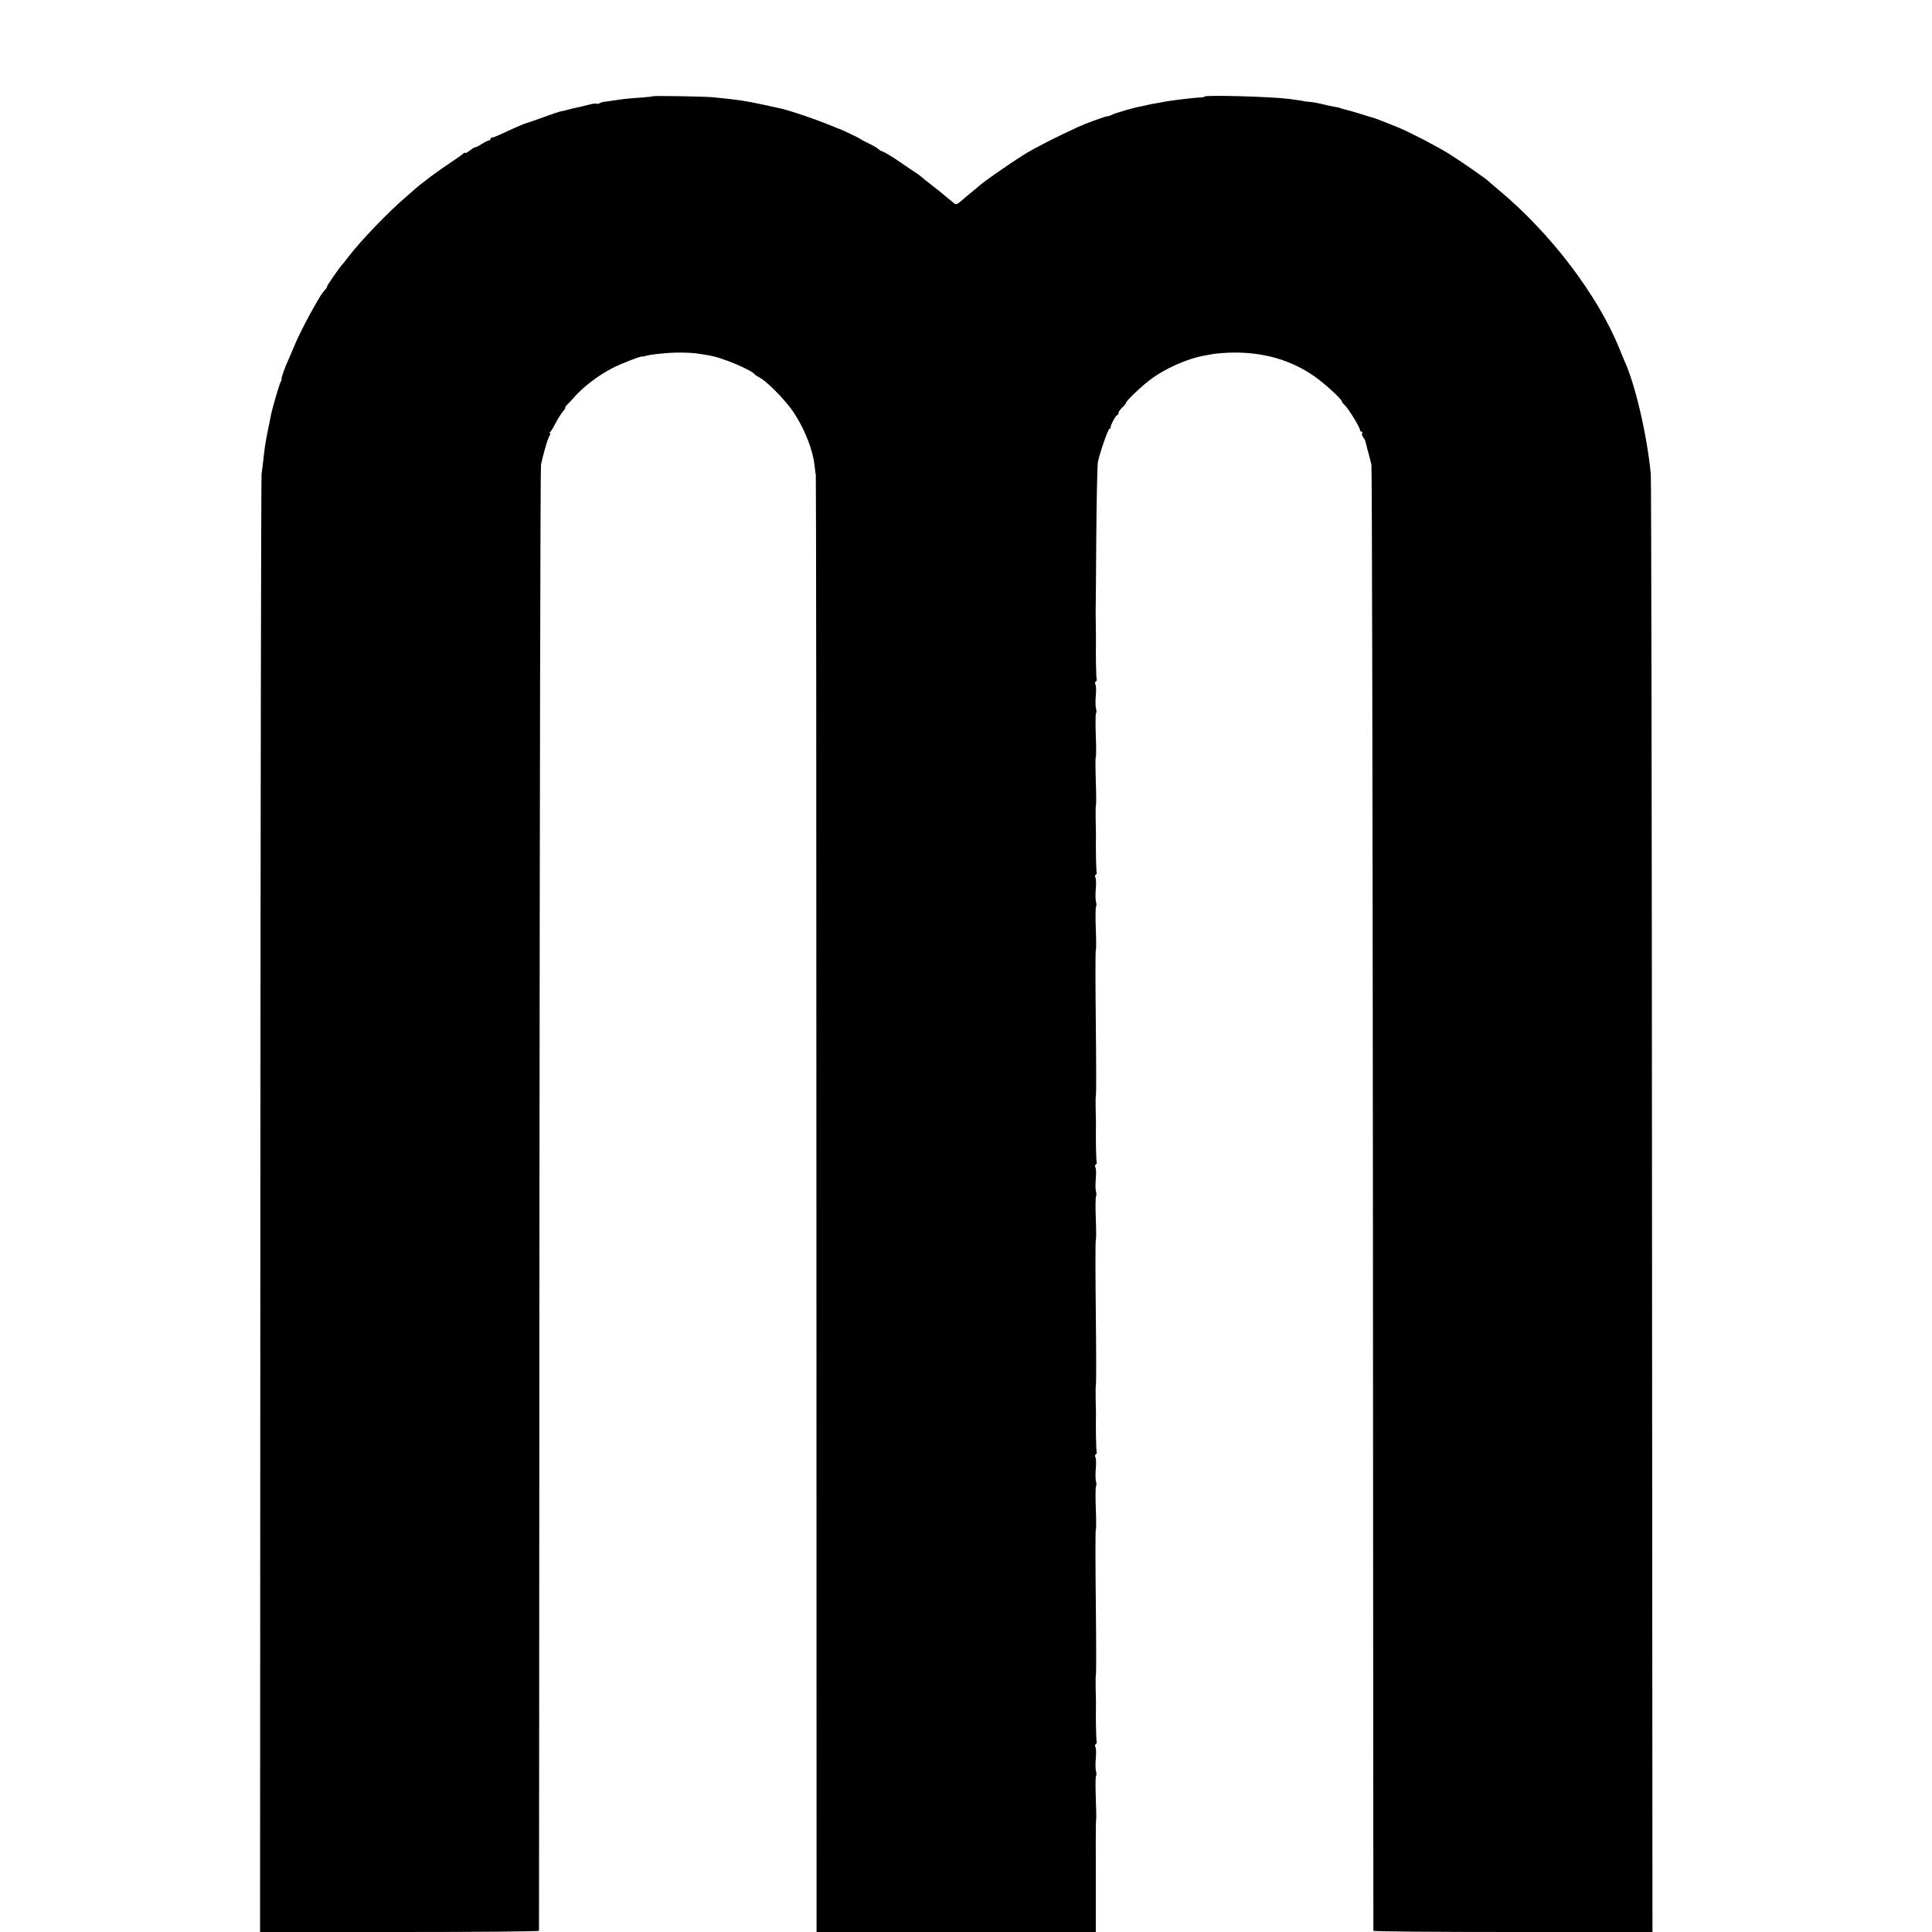
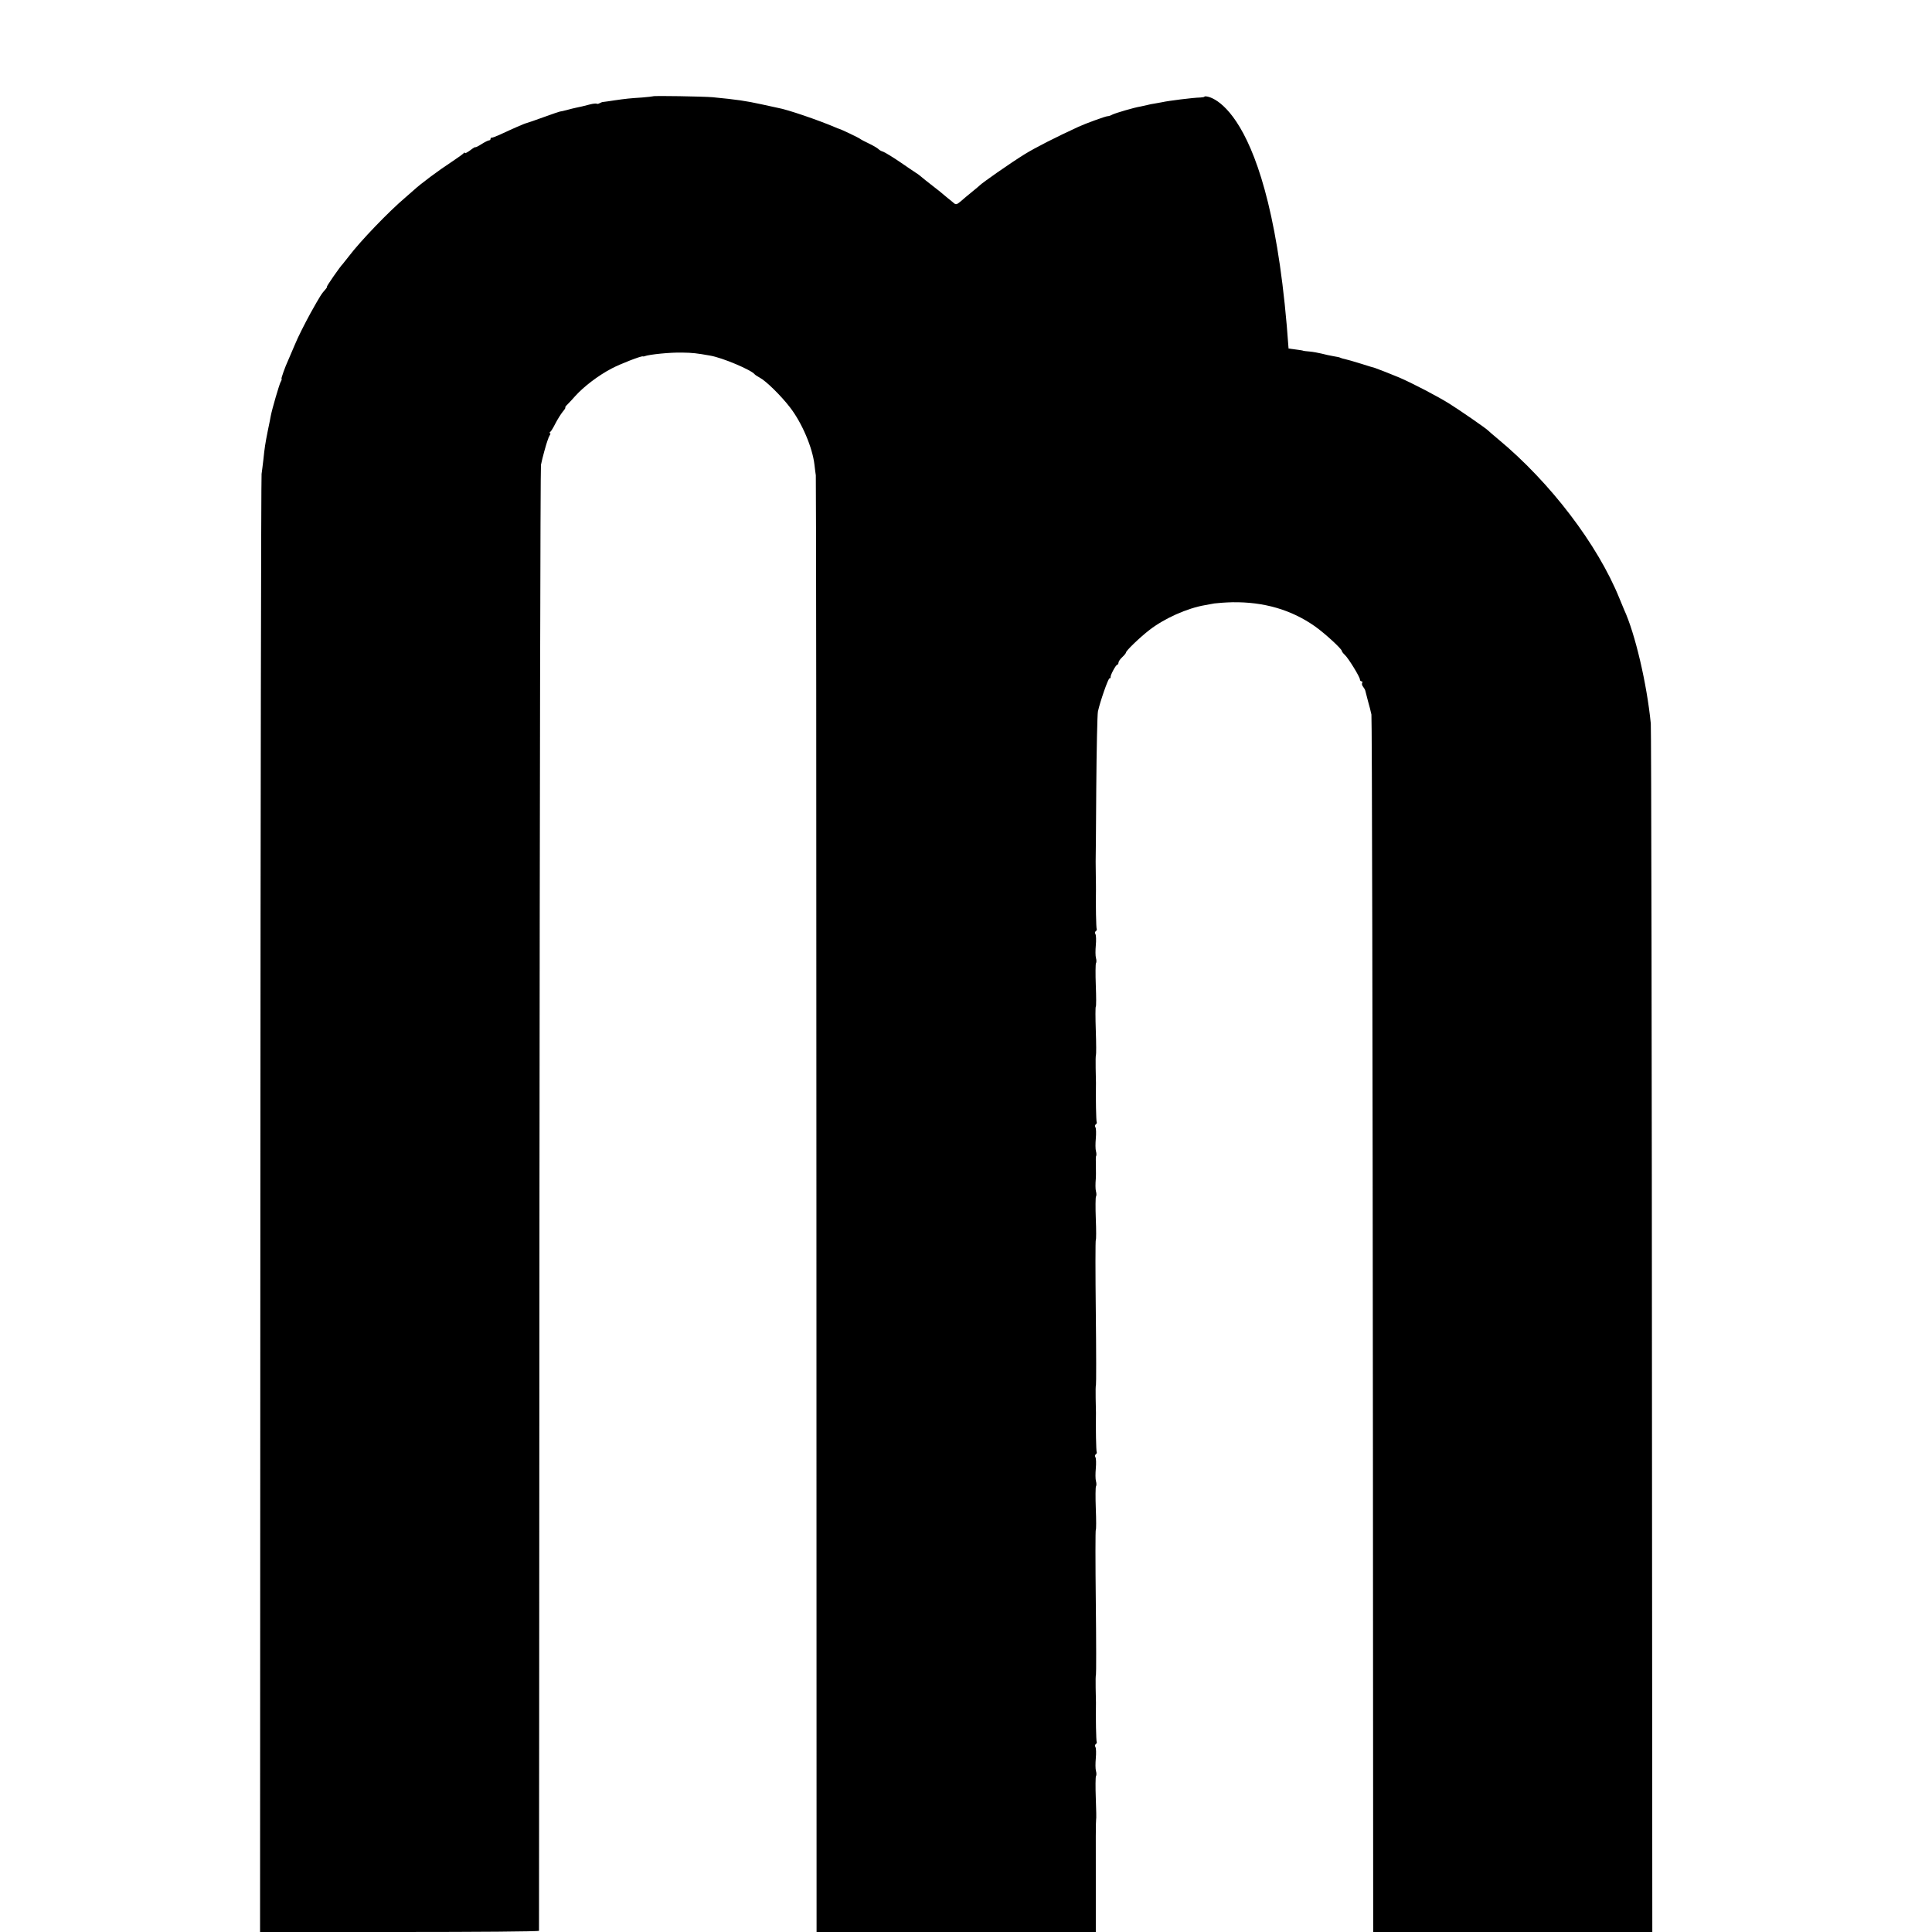
<svg xmlns="http://www.w3.org/2000/svg" version="1.0" width="1706.667" height="1706.667" viewBox="0 0 1280 1280">
-   <path d="M432.6 63.8c-.2.1-3.4.5-7.2.8-8 .5-10.9.8-18.4 1.9-3 .5-6.2.9-7 1-.9 0-2.1.5-2.8.9-.7.4-1.6.6-1.8.3-.3-.2-2.2-.1-4.2.4-4.6 1.2-7.1 1.8-9.7 2.3-1.1.2-3.8.9-6 1.5s-4.2 1-4.5 1c-.3 0-5 1.6-10.5 3.6s-10.7 3.8-11.5 4c-1.5.3-9.2 3.7-18 7.8-2.5 1.1-4.8 2-5.2 1.9-.5-.1-.8.3-.8.8 0 .6-.5 1-1 1-.6 0-2.8 1.1-5 2.5s-4 2.3-4 2c0-.3-1.6.6-3.5 2.1-1.9 1.4-3.5 2.2-3.5 1.8 0-.5-.4-.5-.8.1-.4.5-4.1 3.2-8.2 5.9-8.3 5.4-20.5 14.5-24.9 18.6-.9.8-3.5 3-5.6 4.9-11.1 9.4-29.8 28.9-37.3 38.8-2 2.6-3.9 5-4.2 5.3-1.3 1.1-11 15-10.4 15 .3 0-.1.7-.8 1.5-2.8 3.1-3.6 4.4-10.1 16-3.6 6.6-8.3 15.8-10.2 20.5-2 4.7-4 9.4-4.5 10.5-2.2 4.7-4.9 12.5-4.5 12.5.3 0 .1 1-.6 2.1-1 2-5.6 17.7-6.5 22.4-.2 1.1-1 5.4-1.9 9.5-1.8 9-2.2 11.7-3 19.5-.4 3.3-.9 7.6-1.2 9.5-.3 1.9-.7 220.1-.8 484.8l-.2 481.2h92.4c50.7 0 92.3-.3 92.4-.8 0-.4.2-218.3.3-484.2.2-265.9.6-485.1 1-487 .8-4.2 3.5-13.9 4.3-16 .3-.8.7-1.7.7-2 .1-.3.5-1.1.9-1.8.5-.6.5-1.2 0-1.2-.4 0-.3-.4.2-.8.6-.4 2.1-2.9 3.5-5.7 1.4-2.7 3.6-6.2 4.8-7.7 1.3-1.5 2.1-2.8 1.7-2.8-.3 0 .4-1.1 1.7-2.3 1.3-1.3 3.5-3.7 4.9-5.3 5.7-6.3 15.2-13.6 24.2-18.3 5.7-3 19.1-8.2 20.5-8 .4.1.9.1 1.2-.1 3.3-1.2 17.1-2.6 25-2.4 6.8.1 9.5.4 18.5 2 8.2 1.4 27.3 9.5 29.5 12.4.3.4 1.9 1.4 3.5 2.3 4 2.1 14 11.9 19.9 19.6 7.9 10.2 14.9 26.6 16.2 38 .3 3 .8 6.2.9 7 .2.9.4 218.4.4 483.3l.1 481.8h185v-37.1c-.1-20.4 0-37.3.2-37.4.2-.2.1-6.5-.2-14-.3-7.5-.2-14.2.1-14.7.4-.6.4-2.1 0-3.5s-.4-5.1-.1-8.4c.3-3.2.2-6.6-.2-7.3-.5-.8-.4-1.7.2-2.1.6-.4.8-1 .6-1.4-.4-.6-.7-15.9-.5-26.1 0-.8-.1-5.2-.2-9.8-.1-4.5 0-8.4.2-8.7.2-.2.2-21.8-.1-48-.3-26.2-.3-47.8 0-48 .3-.2.3-6.5 0-14s-.2-14.2.1-14.7c.4-.6.4-2.1 0-3.5s-.4-5.1-.1-8.4c.3-3.2.2-6.6-.2-7.3-.5-.8-.4-1.7.2-2.1.6-.4.8-1 .6-1.4-.4-.6-.7-15.9-.5-26.1 0-.8-.1-5.2-.2-9.8-.1-4.5 0-8.4.2-8.7.2-.2.2-21.8-.1-48-.3-26.2-.3-47.8 0-48 .3-.2.3-6.5 0-14s-.2-14.2.1-14.7c.4-.6.4-2.1 0-3.5s-.4-5.1-.1-8.4c.3-3.2.2-6.6-.2-7.3-.5-.8-.4-1.7.2-2.1.6-.4.8-1 .6-1.4-.4-.6-.7-15.9-.5-26.1 0-.8-.1-5.2-.2-9.8-.1-4.5 0-8.4.2-8.7.2-.2.2-21.8-.1-48-.3-26.2-.3-47.8 0-48 .3-.2.3-6.5 0-14s-.2-14.2.1-14.7c.4-.6.4-2.1 0-3.5s-.4-5.1-.1-8.4c.3-3.2.2-6.6-.2-7.3-.5-.8-.4-1.7.2-2.1.6-.4.8-1 .6-1.4-.4-.6-.7-15.9-.5-26.1 0-.8-.1-5.2-.2-9.8-.1-4.5 0-8.4.2-8.7.2-.2.2-7.4-.1-16-.3-8.6-.3-15.8 0-16 .3-.2.3-6.5 0-14s-.2-14.2.1-14.7c.4-.6.4-2.1 0-3.5s-.4-5.1-.1-8.4c.3-3.2.2-6.6-.2-7.3-.5-.8-.4-1.7.2-2.1.6-.4.8-1 .6-1.4-.4-.6-.7-15.9-.5-26.1 0-.8 0-5.1-.1-9.5s-.1-8.5-.1-9c.1-.6.2-22.4.4-48.5s.7-49.1 1.1-51c1.4-6.5 6.8-22 7.7-22 .5 0 .8-.3.7-.8-.3-1.1 3.5-8.2 4.4-8.2.4 0 .8-.6.8-1.3 0-.8 1.1-2.4 2.5-3.7 1.4-1.3 2.5-2.7 2.5-3.1 0-1.2 9.4-10.2 15.5-14.9 9.9-7.7 25.1-14.5 37-16.5 1.1-.2 3.8-.7 6-1.1 2.2-.3 7.6-.7 12-.8 20.7-.3 38.8 4.9 54.3 15.7 6.5 4.5 18.2 15.2 18.2 16.6 0 .4.9 1.6 2 2.6 2.3 2.1 10 14.6 10 16.3 0 .7.5 1.2 1.1 1.2.5 0 .7.5.4 1-.4.6-.1 1.8.6 2.6.7.9 1.4 2.1 1.5 2.8.2.6.9 3.6 1.7 6.6.9 3 1.9 7.1 2.3 9 .4 1.9.8 221.1 1 487 .1 265.9.3 483.8.3 484.2.1.5 41.7.8 92.5.8h92.4l-.3-480.3c-.1-264.1-.5-482.7-.8-485.7-2.6-26.4-10.4-59.7-17.7-75.5-.5-1.1-1.9-4.5-3.1-7.5-14.5-35.8-45.9-76.9-80.4-105.5-3.3-2.8-6.2-5.2-6.5-5.6-1.3-1.4-18.5-13.3-26-18-7.7-4.8-24.2-13.4-33-17.2-4.2-1.8-15.3-6.1-16-6.3-.3 0-4.4-1.3-9.2-2.8-4.8-1.5-9.7-2.9-10.8-3.1-1.1-.2-2.3-.6-2.8-.8-.4-.3-2.5-.8-4.7-1.1-2.2-.4-5.7-1.1-7.8-1.7-2.1-.5-5.7-1.2-8-1.4-2.3-.2-4.2-.4-4.2-.5 0-.1-1.1-.3-2.5-.5s-4.6-.6-7.3-1C842.1 64 798 62.8 798 64c0 .3-1.2.5-2.7.6-4.9.1-21.5 2.2-25.3 3.1-1.4.3-3.6.7-5 .9-1.4.2-3.6.6-5 1-1.4.3-3.4.8-4.5 1-3.6.5-16.9 4.4-18.7 5.4-1 .6-2.4 1-3.1 1-1.2 0-14.7 4.9-19.2 7-14.2 6.5-29 14-36 18.4-9.5 5.9-27.9 18.8-29.5 20.5-.3.3-2.5 2.2-5 4.2s-5.8 4.8-7.5 6.3c-2.5 2.1-3.2 2.3-4.5 1.2-.8-.7-2.6-2.2-3.9-3.2-1.3-1-2.8-2.4-3.5-2.9-.6-.6-3.1-2.6-5.6-4.5-4.8-3.7-7.5-5.9-9.4-7.5-.7-.6-1.9-1.5-2.8-2-.9-.6-5.7-3.8-10.6-7.2-5-3.4-10-6.4-11.1-6.8-1.2-.3-2.7-1.2-3.3-1.9-.7-.6-3.5-2.3-6.3-3.6-2.7-1.3-5.2-2.6-5.5-2.9-.5-.6-12.9-6.5-13.9-6.7-.3 0-1.7-.6-3.1-1.2-10.5-4.5-31.5-11.7-37.5-12.7-1.1-.2-6-1.3-11-2.4-10.6-2.3-16-3.1-32.5-4.7-6-.5-39-1.1-39.4-.6z" />
+   <path d="M432.6 63.8c-.2.1-3.4.5-7.2.8-8 .5-10.9.8-18.4 1.9-3 .5-6.2.9-7 1-.9 0-2.1.5-2.8.9-.7.4-1.6.6-1.8.3-.3-.2-2.2-.1-4.2.4-4.6 1.2-7.1 1.8-9.7 2.3-1.1.2-3.8.9-6 1.5s-4.2 1-4.5 1c-.3 0-5 1.6-10.5 3.6s-10.7 3.8-11.5 4c-1.5.3-9.2 3.7-18 7.8-2.5 1.1-4.8 2-5.2 1.9-.5-.1-.8.3-.8.8 0 .6-.5 1-1 1-.6 0-2.8 1.1-5 2.5s-4 2.3-4 2c0-.3-1.6.6-3.5 2.1-1.9 1.4-3.5 2.2-3.5 1.8 0-.5-.4-.5-.8.1-.4.5-4.1 3.2-8.2 5.9-8.3 5.4-20.5 14.5-24.9 18.6-.9.8-3.5 3-5.6 4.9-11.1 9.4-29.8 28.9-37.3 38.8-2 2.6-3.9 5-4.2 5.3-1.3 1.1-11 15-10.4 15 .3 0-.1.7-.8 1.5-2.8 3.1-3.6 4.4-10.1 16-3.6 6.6-8.3 15.8-10.2 20.5-2 4.7-4 9.4-4.5 10.5-2.2 4.7-4.9 12.5-4.5 12.5.3 0 .1 1-.6 2.1-1 2-5.6 17.7-6.5 22.4-.2 1.1-1 5.4-1.9 9.5-1.8 9-2.2 11.7-3 19.5-.4 3.3-.9 7.6-1.2 9.5-.3 1.9-.7 220.1-.8 484.8l-.2 481.2h92.4c50.7 0 92.3-.3 92.4-.8 0-.4.2-218.3.3-484.2.2-265.9.6-485.1 1-487 .8-4.2 3.5-13.9 4.3-16 .3-.8.7-1.7.7-2 .1-.3.5-1.1.9-1.8.5-.6.5-1.2 0-1.2-.4 0-.3-.4.2-.8.6-.4 2.1-2.9 3.5-5.7 1.4-2.7 3.6-6.2 4.8-7.7 1.3-1.5 2.1-2.8 1.7-2.8-.3 0 .4-1.1 1.7-2.3 1.3-1.3 3.5-3.7 4.9-5.3 5.7-6.3 15.2-13.6 24.2-18.3 5.7-3 19.1-8.2 20.5-8 .4.1.9.1 1.2-.1 3.3-1.2 17.1-2.6 25-2.4 6.8.1 9.5.4 18.5 2 8.2 1.4 27.3 9.5 29.5 12.4.3.4 1.9 1.4 3.5 2.3 4 2.1 14 11.9 19.9 19.6 7.9 10.2 14.9 26.6 16.2 38 .3 3 .8 6.2.9 7 .2.9.4 218.4.4 483.3l.1 481.8h185v-37.1c-.1-20.4 0-37.3.2-37.4.2-.2.1-6.5-.2-14-.3-7.5-.2-14.2.1-14.7.4-.6.4-2.1 0-3.5s-.4-5.1-.1-8.4c.3-3.2.2-6.6-.2-7.3-.5-.8-.4-1.7.2-2.1.6-.4.8-1 .6-1.4-.4-.6-.7-15.9-.5-26.1 0-.8-.1-5.2-.2-9.8-.1-4.5 0-8.4.2-8.7.2-.2.2-21.8-.1-48-.3-26.2-.3-47.8 0-48 .3-.2.3-6.5 0-14s-.2-14.2.1-14.7c.4-.6.4-2.1 0-3.5s-.4-5.1-.1-8.4c.3-3.2.2-6.6-.2-7.3-.5-.8-.4-1.7.2-2.1.6-.4.8-1 .6-1.4-.4-.6-.7-15.9-.5-26.1 0-.8-.1-5.2-.2-9.8-.1-4.5 0-8.4.2-8.7.2-.2.2-21.8-.1-48-.3-26.2-.3-47.8 0-48 .3-.2.3-6.5 0-14s-.2-14.2.1-14.7c.4-.6.4-2.1 0-3.5s-.4-5.1-.1-8.4s-.2-14.2.1-14.7c.4-.6.4-2.1 0-3.5s-.4-5.1-.1-8.4c.3-3.2.2-6.6-.2-7.3-.5-.8-.4-1.7.2-2.1.6-.4.8-1 .6-1.4-.4-.6-.7-15.9-.5-26.1 0-.8-.1-5.2-.2-9.8-.1-4.5 0-8.4.2-8.7.2-.2.2-7.4-.1-16-.3-8.6-.3-15.8 0-16 .3-.2.3-6.5 0-14s-.2-14.2.1-14.7c.4-.6.4-2.1 0-3.5s-.4-5.1-.1-8.4c.3-3.2.2-6.6-.2-7.3-.5-.8-.4-1.7.2-2.1.6-.4.8-1 .6-1.4-.4-.6-.7-15.9-.5-26.1 0-.8 0-5.1-.1-9.5s-.1-8.5-.1-9c.1-.6.2-22.4.4-48.5s.7-49.1 1.1-51c1.4-6.5 6.8-22 7.7-22 .5 0 .8-.3.7-.8-.3-1.1 3.5-8.2 4.4-8.2.4 0 .8-.6.8-1.3 0-.8 1.1-2.4 2.5-3.7 1.4-1.3 2.5-2.7 2.5-3.1 0-1.2 9.4-10.2 15.5-14.9 9.9-7.7 25.1-14.5 37-16.5 1.1-.2 3.8-.7 6-1.1 2.2-.3 7.6-.7 12-.8 20.7-.3 38.8 4.9 54.3 15.7 6.5 4.5 18.2 15.2 18.2 16.6 0 .4.9 1.6 2 2.6 2.3 2.1 10 14.6 10 16.3 0 .7.5 1.2 1.1 1.2.5 0 .7.5.4 1-.4.6-.1 1.8.6 2.6.7.9 1.4 2.1 1.5 2.8.2.6.9 3.6 1.7 6.6.9 3 1.9 7.1 2.3 9 .4 1.9.8 221.1 1 487 .1 265.9.3 483.8.3 484.2.1.5 41.7.8 92.5.8h92.4l-.3-480.3c-.1-264.1-.5-482.7-.8-485.7-2.6-26.4-10.4-59.7-17.7-75.5-.5-1.1-1.9-4.5-3.1-7.5-14.5-35.8-45.9-76.9-80.4-105.5-3.3-2.8-6.2-5.2-6.5-5.6-1.3-1.4-18.5-13.3-26-18-7.7-4.8-24.2-13.4-33-17.2-4.2-1.8-15.3-6.1-16-6.3-.3 0-4.4-1.3-9.2-2.8-4.8-1.5-9.7-2.9-10.8-3.1-1.1-.2-2.3-.6-2.8-.8-.4-.3-2.5-.8-4.7-1.1-2.2-.4-5.7-1.1-7.8-1.7-2.1-.5-5.7-1.2-8-1.4-2.3-.2-4.2-.4-4.2-.5 0-.1-1.1-.3-2.5-.5s-4.6-.6-7.3-1C842.1 64 798 62.8 798 64c0 .3-1.2.5-2.7.6-4.9.1-21.5 2.2-25.3 3.1-1.4.3-3.6.7-5 .9-1.4.2-3.6.6-5 1-1.4.3-3.4.8-4.5 1-3.6.5-16.9 4.4-18.7 5.4-1 .6-2.4 1-3.1 1-1.2 0-14.7 4.9-19.2 7-14.2 6.5-29 14-36 18.4-9.5 5.9-27.9 18.8-29.5 20.5-.3.3-2.5 2.2-5 4.2s-5.8 4.8-7.5 6.3c-2.5 2.1-3.2 2.3-4.5 1.2-.8-.7-2.6-2.2-3.9-3.2-1.3-1-2.8-2.4-3.5-2.9-.6-.6-3.1-2.6-5.6-4.5-4.8-3.7-7.5-5.9-9.4-7.5-.7-.6-1.9-1.5-2.8-2-.9-.6-5.7-3.8-10.6-7.2-5-3.4-10-6.4-11.1-6.8-1.2-.3-2.7-1.2-3.3-1.9-.7-.6-3.5-2.3-6.3-3.6-2.7-1.3-5.2-2.6-5.5-2.9-.5-.6-12.9-6.5-13.9-6.7-.3 0-1.7-.6-3.1-1.2-10.5-4.5-31.5-11.7-37.5-12.7-1.1-.2-6-1.3-11-2.4-10.6-2.3-16-3.1-32.5-4.7-6-.5-39-1.1-39.4-.6z" />
</svg>